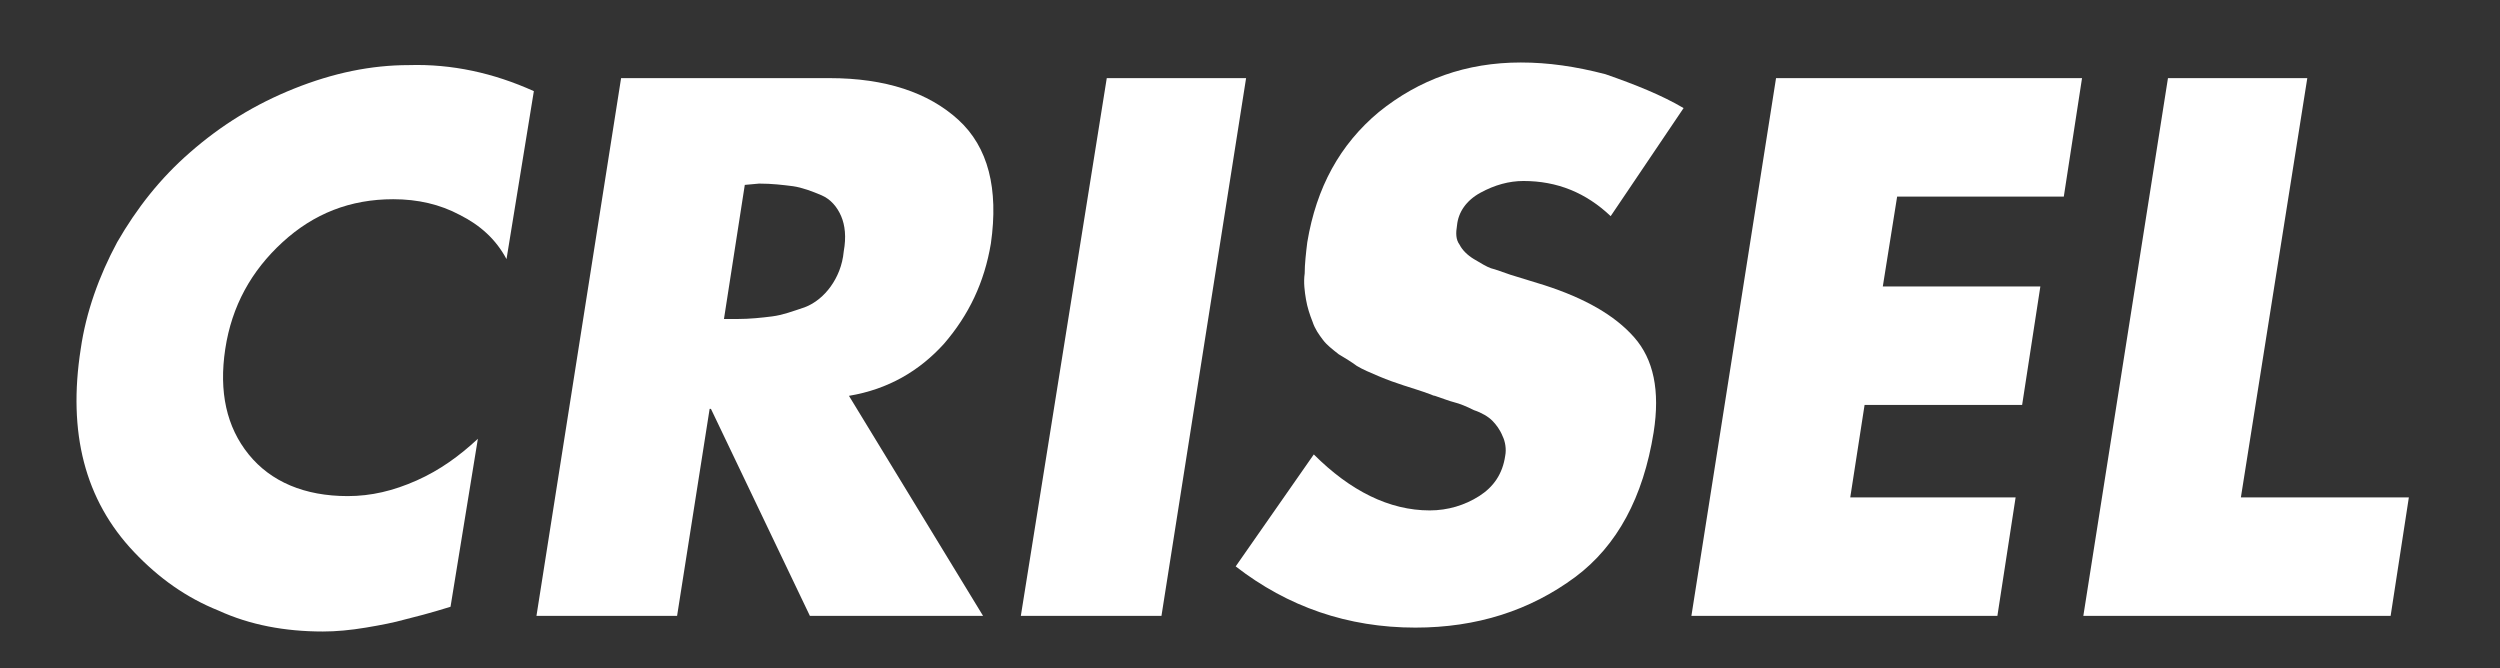
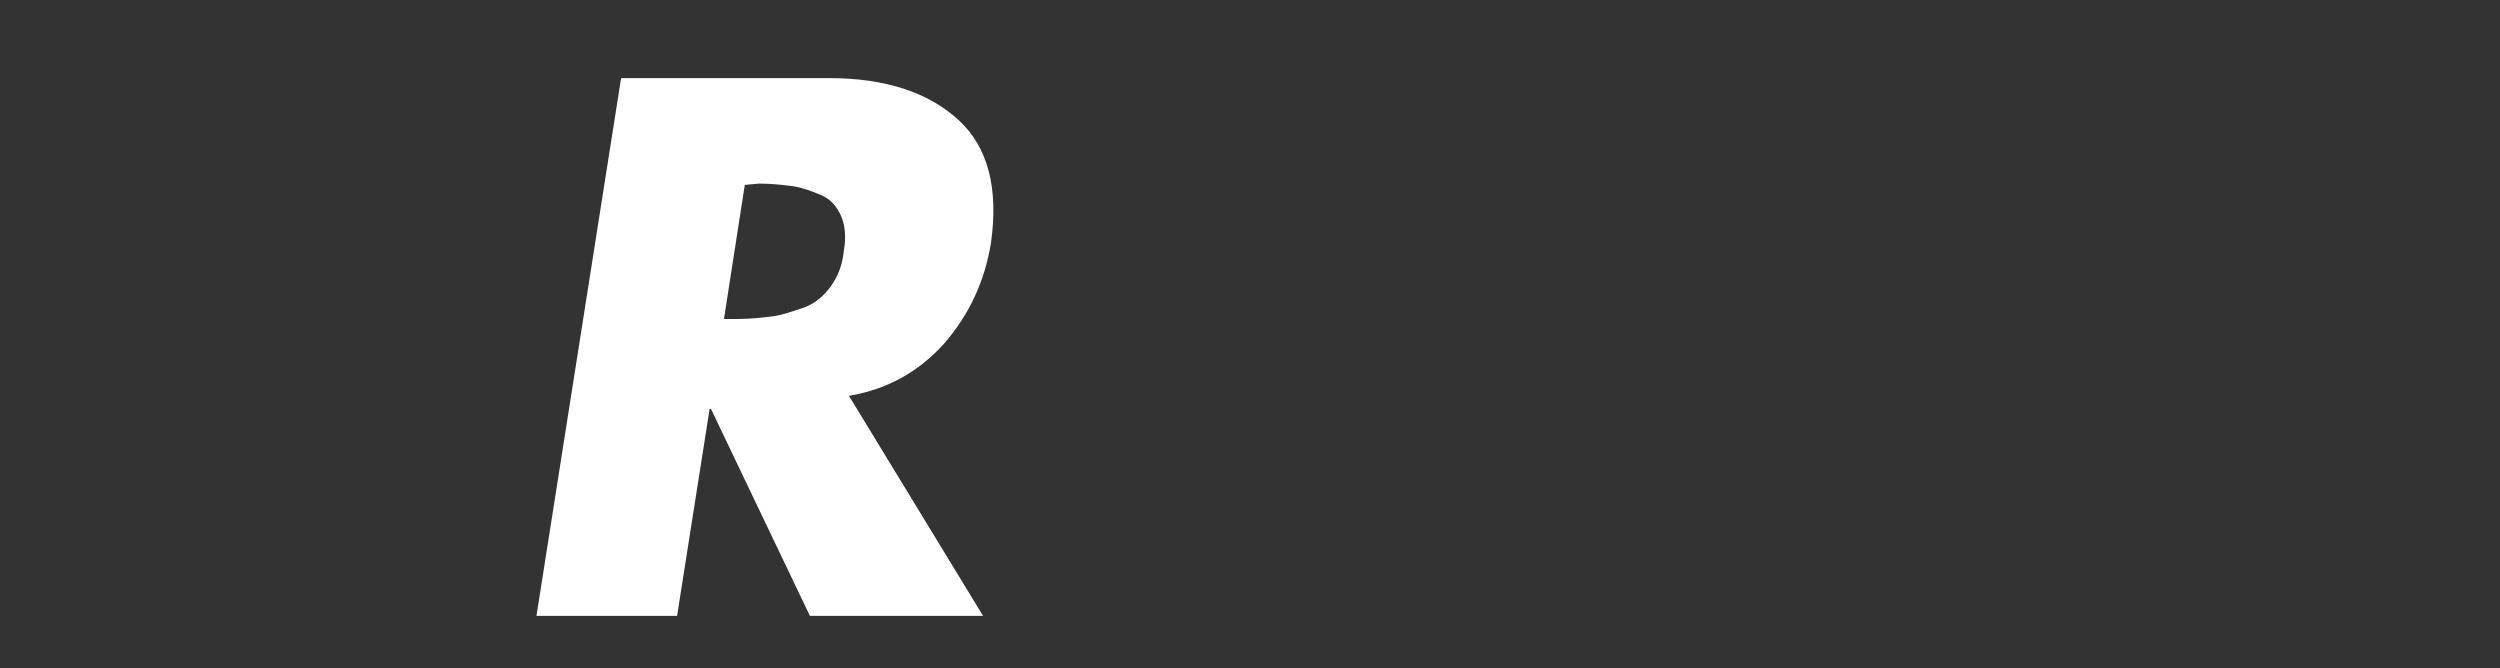
<svg xmlns="http://www.w3.org/2000/svg" id="Livello_1" x="0px" y="0px" viewBox="0 0 192 51.3" style="enable-background:new 0 0 192 51.3;" xml:space="preserve">
  <rect x="0" y="0" width="192" height="51.3" fill="#333333" stroke="none" />
  <style type="text/css">	.st0{fill:#FFFFFF;}</style>
  <g>
-     <path class="st0" d="M41,7l-2.1,12.9c-0.8-1.5-2-2.6-3.6-3.4c-1.5-0.8-3.2-1.2-5.1-1.2c-3.3,0-6.1,1.1-8.5,3.3  c-2.4,2.2-3.9,4.9-4.4,8.2c-0.5,3.3,0.1,6,1.8,8.1c1.7,2.1,4.3,3.2,7.6,3.2c1.8,0,3.5-0.4,5.3-1.2c1.8-0.8,3.3-1.9,4.7-3.2  l-2.1,12.9c-1.6,0.5-2.8,0.8-3.6,1c-0.7,0.2-1.7,0.4-2.9,0.6c-1.2,0.2-2.3,0.3-3.3,0.3c-2.9,0-5.6-0.5-8-1.6  c-2.5-1-4.6-2.5-6.5-4.5c-3.8-4-5.1-9.2-4.1-15.6c0.4-2.8,1.4-5.6,2.8-8.2c1.5-2.6,3.3-4.9,5.6-6.9c2.4-2.1,5-3.7,8-4.9  c3-1.2,5.9-1.8,8.8-1.8C34.7,4.9,37.9,5.6,41,7z" />
    <path class="st0" d="M65.2,30.4l10.3,16.9H62.2l-7.6-15.9h-0.1L52,47.3H41.2L47.7,6h16c4.3,0,7.6,1.1,9.9,3.2  c2.3,2.1,3.1,5.3,2.5,9.5c-0.5,3-1.7,5.5-3.6,7.7C70.6,28.5,68.2,29.9,65.2,30.4z M57.2,14.2l-1.6,10.3h1c1,0,1.9-0.1,2.7-0.2  c0.8-0.1,1.6-0.4,2.5-0.7c0.8-0.3,1.5-0.9,2-1.6c0.5-0.7,0.9-1.6,1-2.7c0.2-1.1,0.1-2-0.2-2.7c-0.3-0.7-0.8-1.3-1.5-1.6  c-0.7-0.3-1.5-0.6-2.2-0.7c-0.8-0.1-1.6-0.2-2.6-0.2L57.2,14.2z" />
-     <path class="st0" d="M95.7,6l-6.5,41.3H78.4L85,6L95.7,6z" />
-     <path class="st0" d="M129.3,8.3l-5.6,8.3c-1.9-1.8-4.1-2.7-6.7-2.7c-1.1,0-2.2,0.3-3.3,0.9c-1.1,0.6-1.7,1.5-1.8,2.5  c-0.1,0.6-0.1,1.1,0.2,1.5c0.2,0.4,0.6,0.8,1.1,1.1c0.5,0.3,1,0.6,1.3,0.7c0.4,0.1,0.9,0.3,1.5,0.5l2.6,0.8c3.1,1,5.4,2.3,6.9,4  c1.5,1.7,2,4.1,1.5,7.3c-0.8,5-2.8,8.7-6,11.1c-3.5,2.6-7.6,3.9-12.3,3.9c-5.2,0-9.8-1.6-13.8-4.7l6-8.6c2.8,2.8,5.8,4.3,8.9,4.3  c1.4,0,2.7-0.4,3.8-1.1c1.1-0.7,1.8-1.7,2-3.1c0.1-0.5,0-1.1-0.2-1.5c-0.2-0.5-0.5-0.9-0.8-1.2c-0.3-0.3-0.8-0.6-1.4-0.8  c-0.6-0.3-1.1-0.5-1.5-0.6c-0.4-0.1-0.9-0.3-1.5-0.5c-0.1,0-0.3-0.1-0.3-0.1c-0.8-0.3-1.5-0.5-2.1-0.7c-0.6-0.2-1.2-0.4-1.9-0.7  c-0.7-0.3-1.2-0.5-1.7-0.8c-0.4-0.3-0.9-0.6-1.4-0.9c-0.5-0.4-0.9-0.7-1.2-1.1c-0.3-0.4-0.6-0.8-0.8-1.4c-0.2-0.5-0.4-1.1-0.5-1.7  c-0.1-0.6-0.2-1.3-0.1-2c0-0.7,0.1-1.6,0.2-2.4c0.7-4.2,2.5-7.5,5.5-10c3.1-2.5,6.7-3.8,10.9-3.8c2.1,0,4.2,0.3,6.5,0.9  C125.6,6.5,127.6,7.3,129.3,8.3z" />
-     <path class="st0" d="M158.5,15.1h-12.8l-1.1,6.9h12.1l-1.4,9.1h-12.1l-1.1,7.1h12.7l-1.4,9.1h-23.5L136.4,6h23.5L158.5,15.1z" />
-     <path class="st0" d="M177.2,6l-5.1,32.2H185l-1.4,9.1H160L166.5,6L177.2,6z" />
  </g>
</svg>